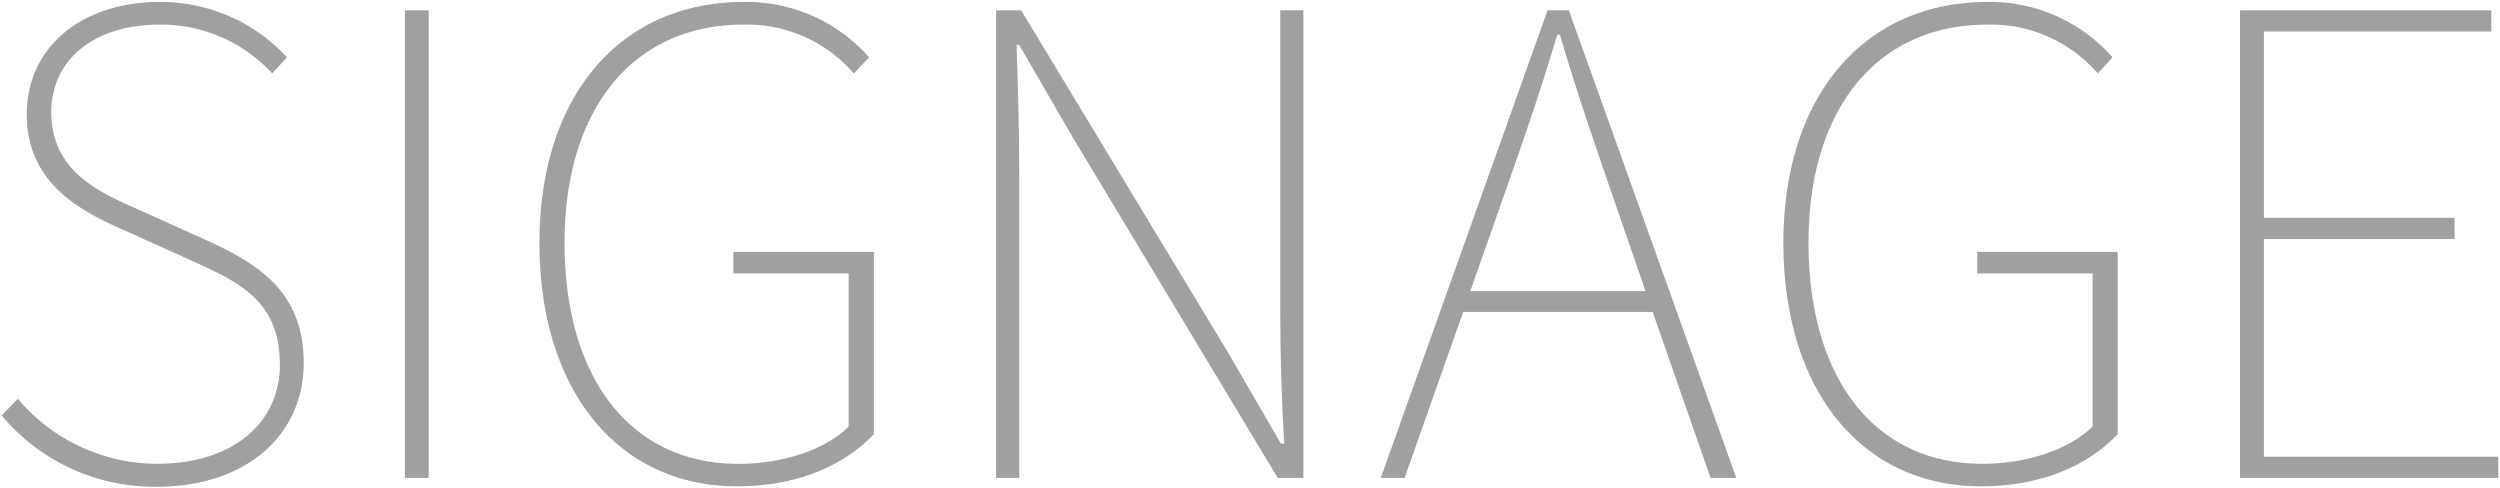
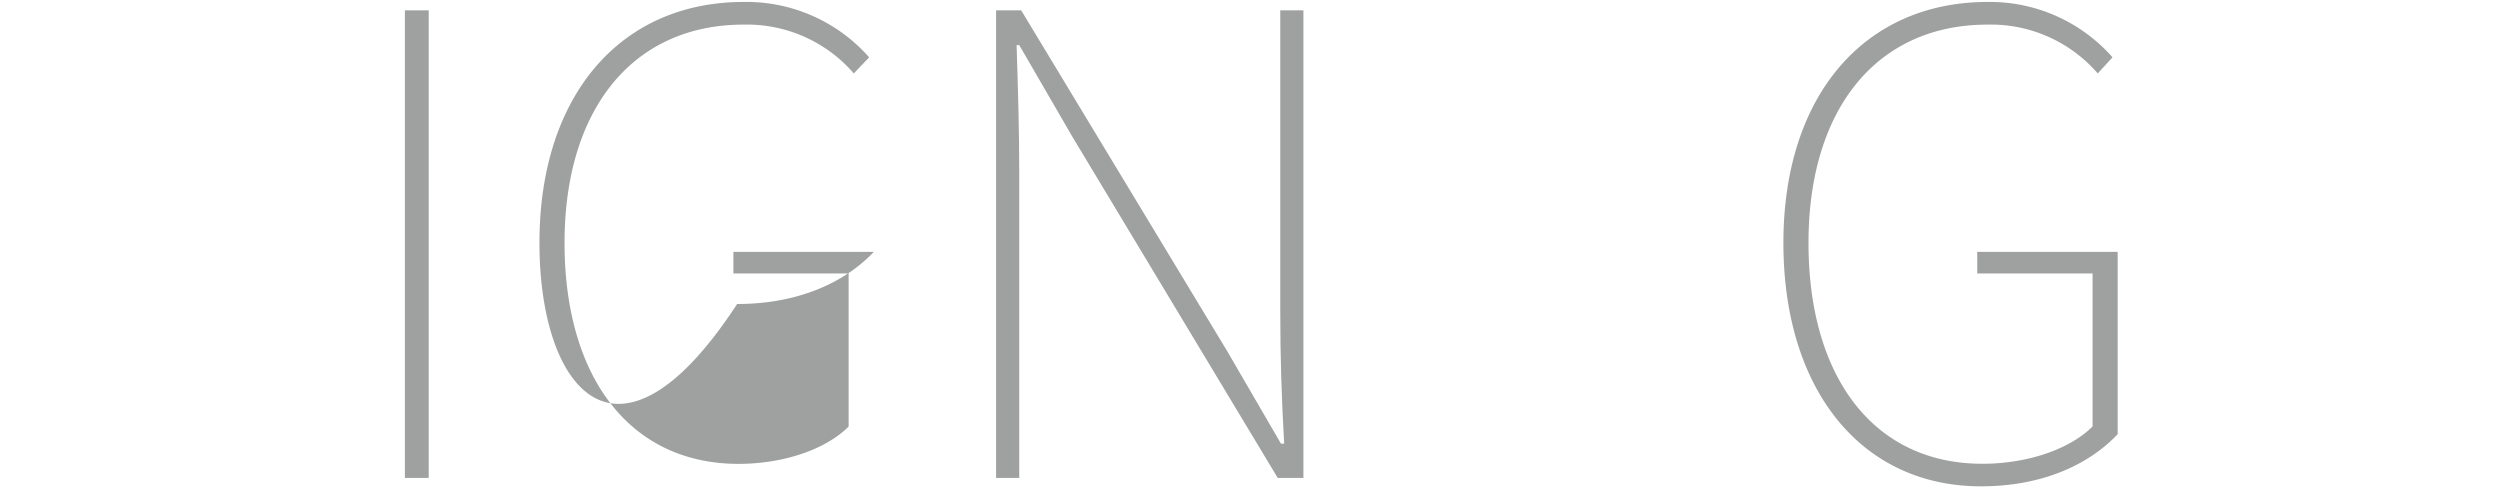
<svg xmlns="http://www.w3.org/2000/svg" width="256" height="50" viewBox="0 0 256 50">
  <defs>
    <style>.cls-1{isolation:isolate;}.cls-2{mix-blend-mode:screen;}.cls-3{fill:#9fa0a0;}</style>
  </defs>
  <g class="cls-1">
    <g id="COMINGSOON">
      <g class="cls-2">
-         <path class="cls-3" d="M.17,42.55l1.65-1.72a18.7,18.7,0,0,0,14.31,6.66c7.65,0,12.53-4.15,12.53-10.15,0-6.4-4-8.38-8.84-10.56l-7.32-3.3C8.35,21.64,2.74,18.8,2.74,11.74S8.54.2,16.33.2A17.59,17.59,0,0,1,29.39,5.87L27.87,7.52a15.44,15.44,0,0,0-11.54-5c-6.66,0-11.08,3.56-11.08,9,0,6,5,8.18,8.37,9.69l7.32,3.3c5.41,2.44,10.16,5.28,10.16,12.67s-5.93,12.66-15,12.66A20.38,20.38,0,0,1,.17,42.55Z" />
        <path class="cls-3" d="M41.46,1.06H43.9V48.94H41.46Z" />
-         <path class="cls-3" d="M55.24,24.87C55.24,9.76,63.55.2,76.15.2A16.74,16.74,0,0,1,89,5.87L87.43,7.52a14.46,14.46,0,0,0-11.28-5c-11.34,0-18.34,8.64-18.34,22.36s6.67,22.62,17.82,22.62c4.55,0,8.9-1.45,11.27-3.82V28H75.1V25.79H89.48V44.46c-3,3.17-7.79,5.34-14,5.34C63.29,49.8,55.24,40,55.24,24.87Z" />
+         <path class="cls-3" d="M55.24,24.87C55.24,9.76,63.55.2,76.15.2A16.74,16.74,0,0,1,89,5.87L87.43,7.52a14.46,14.46,0,0,0-11.28-5c-11.34,0-18.34,8.64-18.34,22.36s6.67,22.62,17.82,22.62c4.55,0,8.9-1.45,11.27-3.82V28H75.1V25.79H89.48c-3,3.17-7.79,5.34-14,5.34C63.29,49.8,55.24,40,55.24,24.87Z" />
        <path class="cls-3" d="M102,1.06h2.57L125.69,36l5.48,9.43h.33c-.27-4.61-.4-9-.4-13.52V1.06h2.37V48.94h-2.63l-21-34.89-5.47-9.43h-.27c.14,4.48.27,8.57.27,13.12v31.2H102Z" />
-         <path class="cls-3" d="M158.47,1.06h2.18L177.8,48.94h-2.64l-5.93-17h-19.4l-6,17h-2.44Zm-7.91,28.75H168.5l-3.3-9.56c-2-5.8-3.69-10.69-5.47-16.69h-.27c-1.78,6-3.49,10.89-5.54,16.69Z" />
        <path class="cls-3" d="M182.62,24.87C182.62,9.76,190.93.2,203.53.2a16.73,16.73,0,0,1,12.79,5.67l-1.51,1.65a14.47,14.47,0,0,0-11.28-5c-11.35,0-18.34,8.64-18.34,22.36S191.85,47.49,203,47.49c4.55,0,8.9-1.45,11.28-3.82V28H202.47V25.79h14.38V44.46c-3,3.17-7.78,5.34-14,5.34C190.66,49.8,182.62,40,182.62,24.87Z" />
-         <path class="cls-3" d="M229.38,1.06h25.73V3.23H231.82V22.3h19.53v2.17H231.82v22.3h24v2.17H229.38Z" />
      </g>
    </g>
  </g>
</svg>